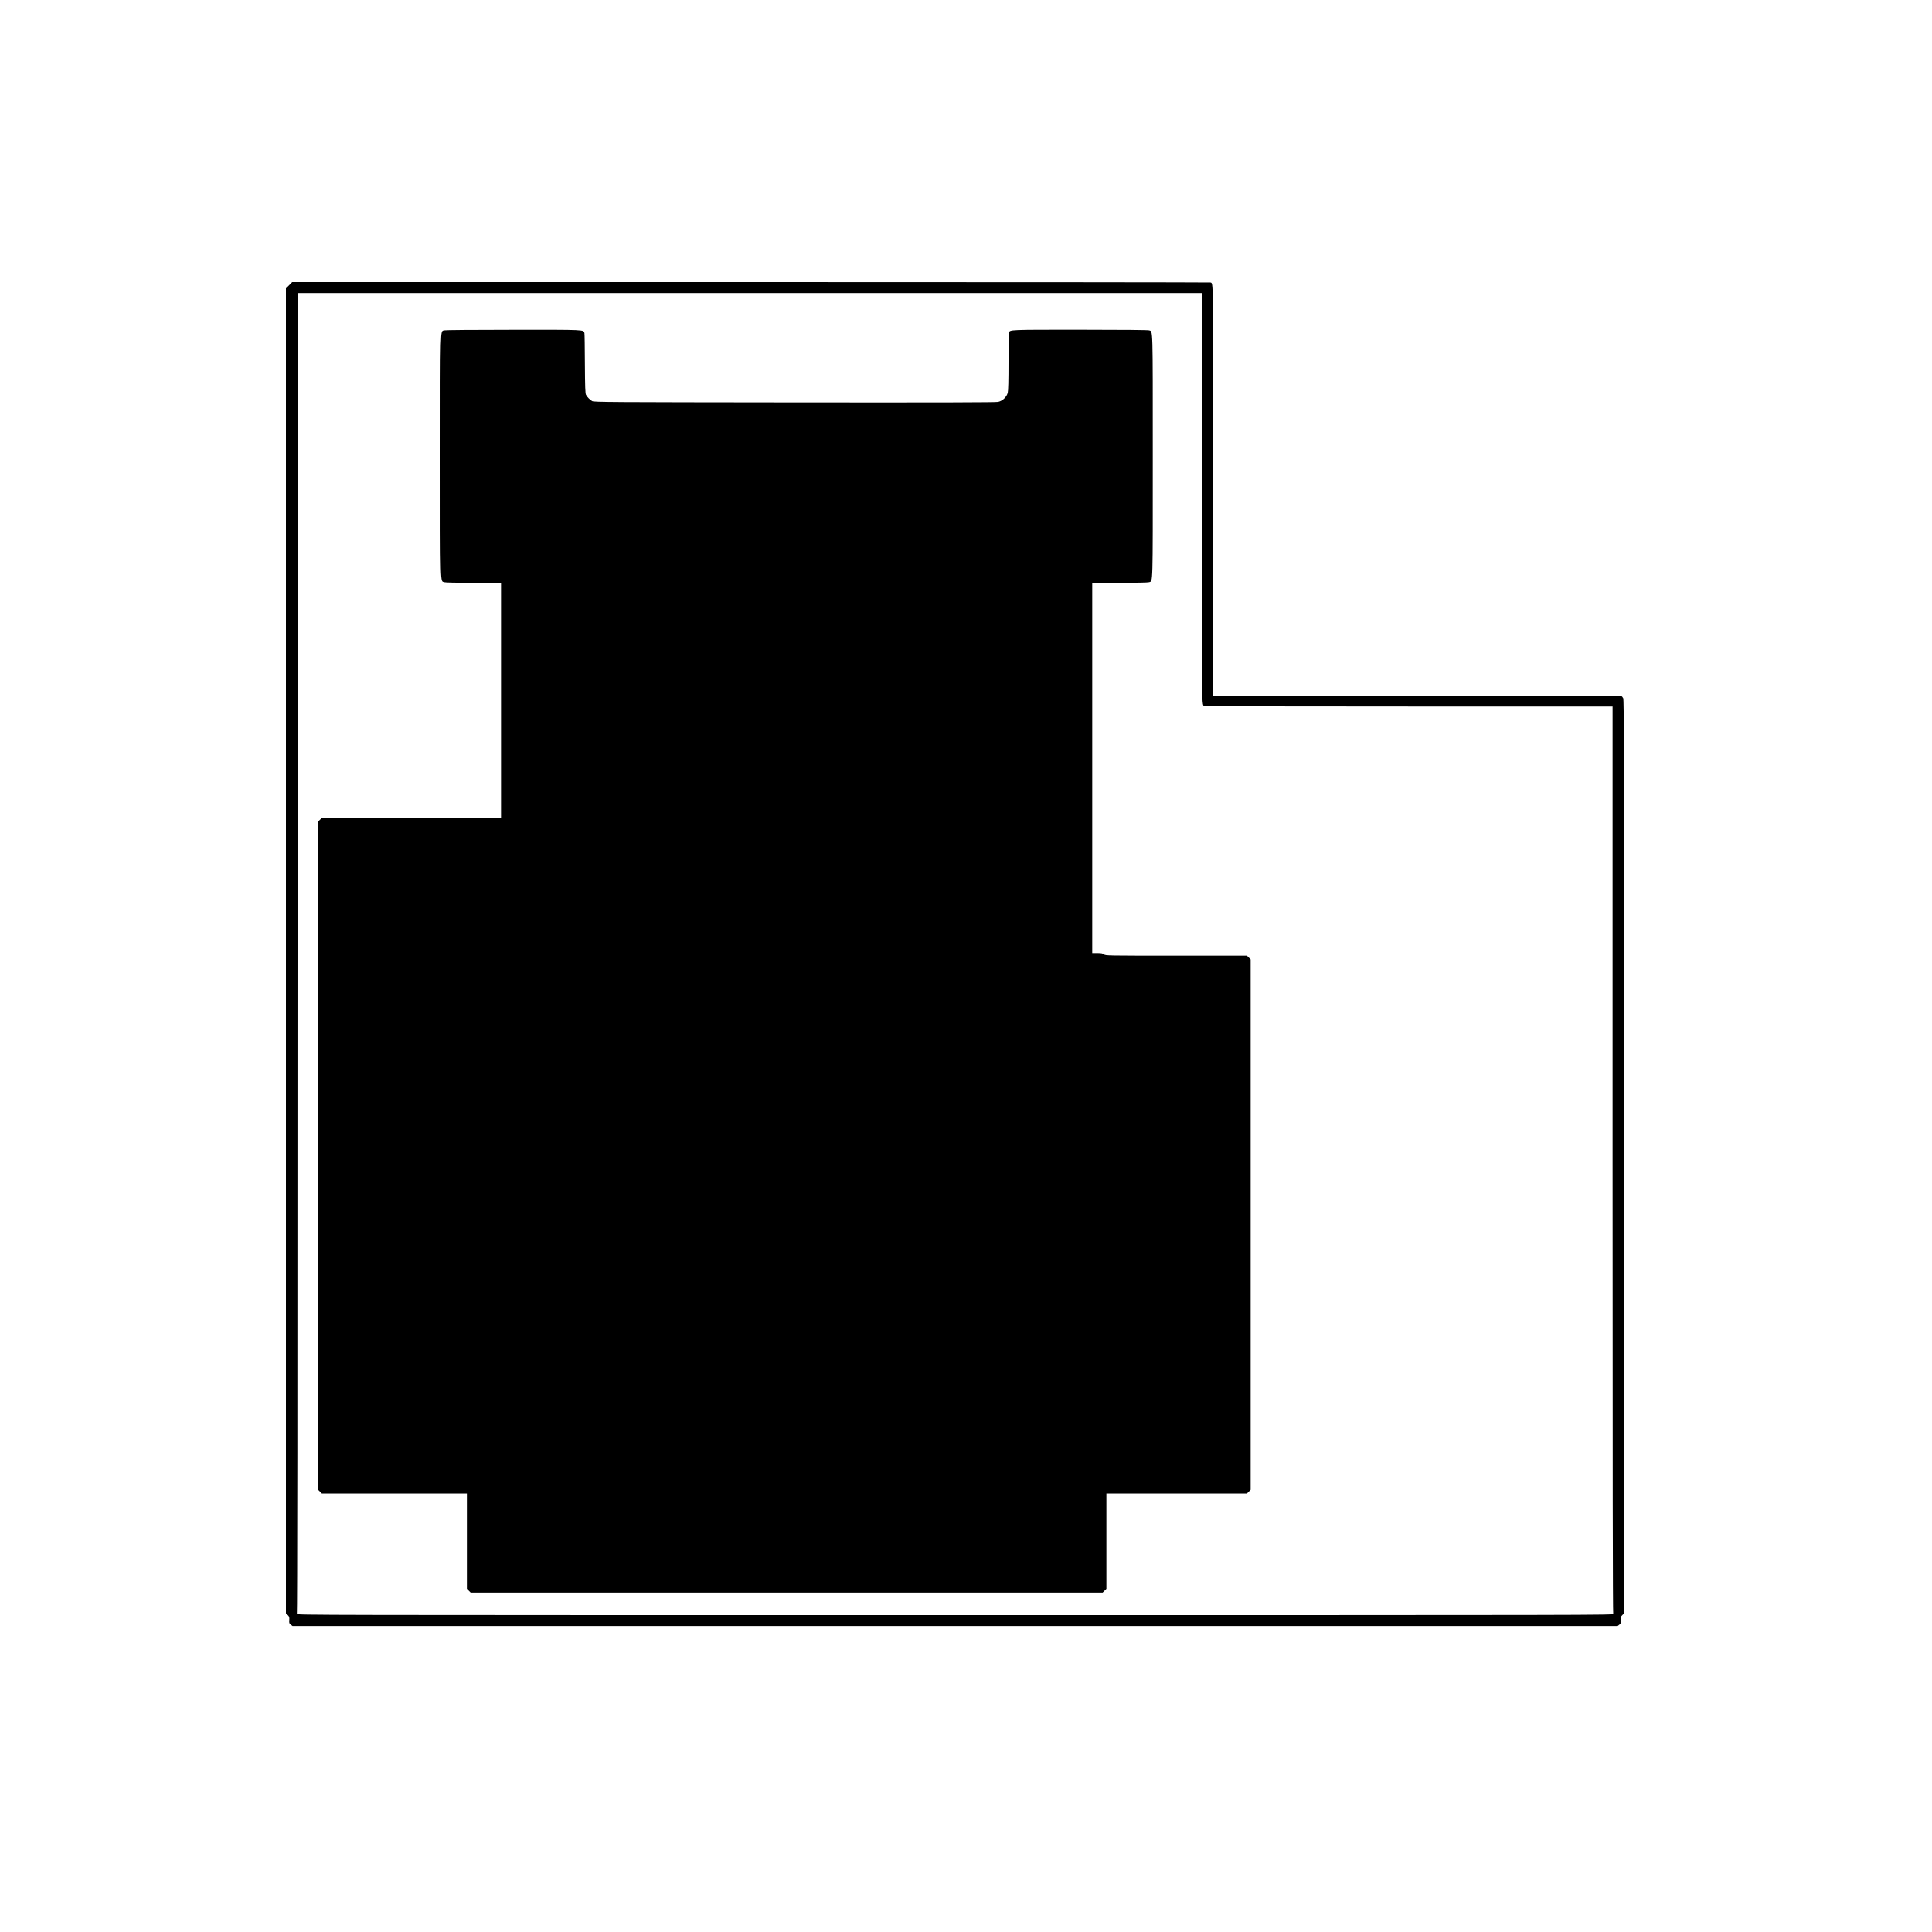
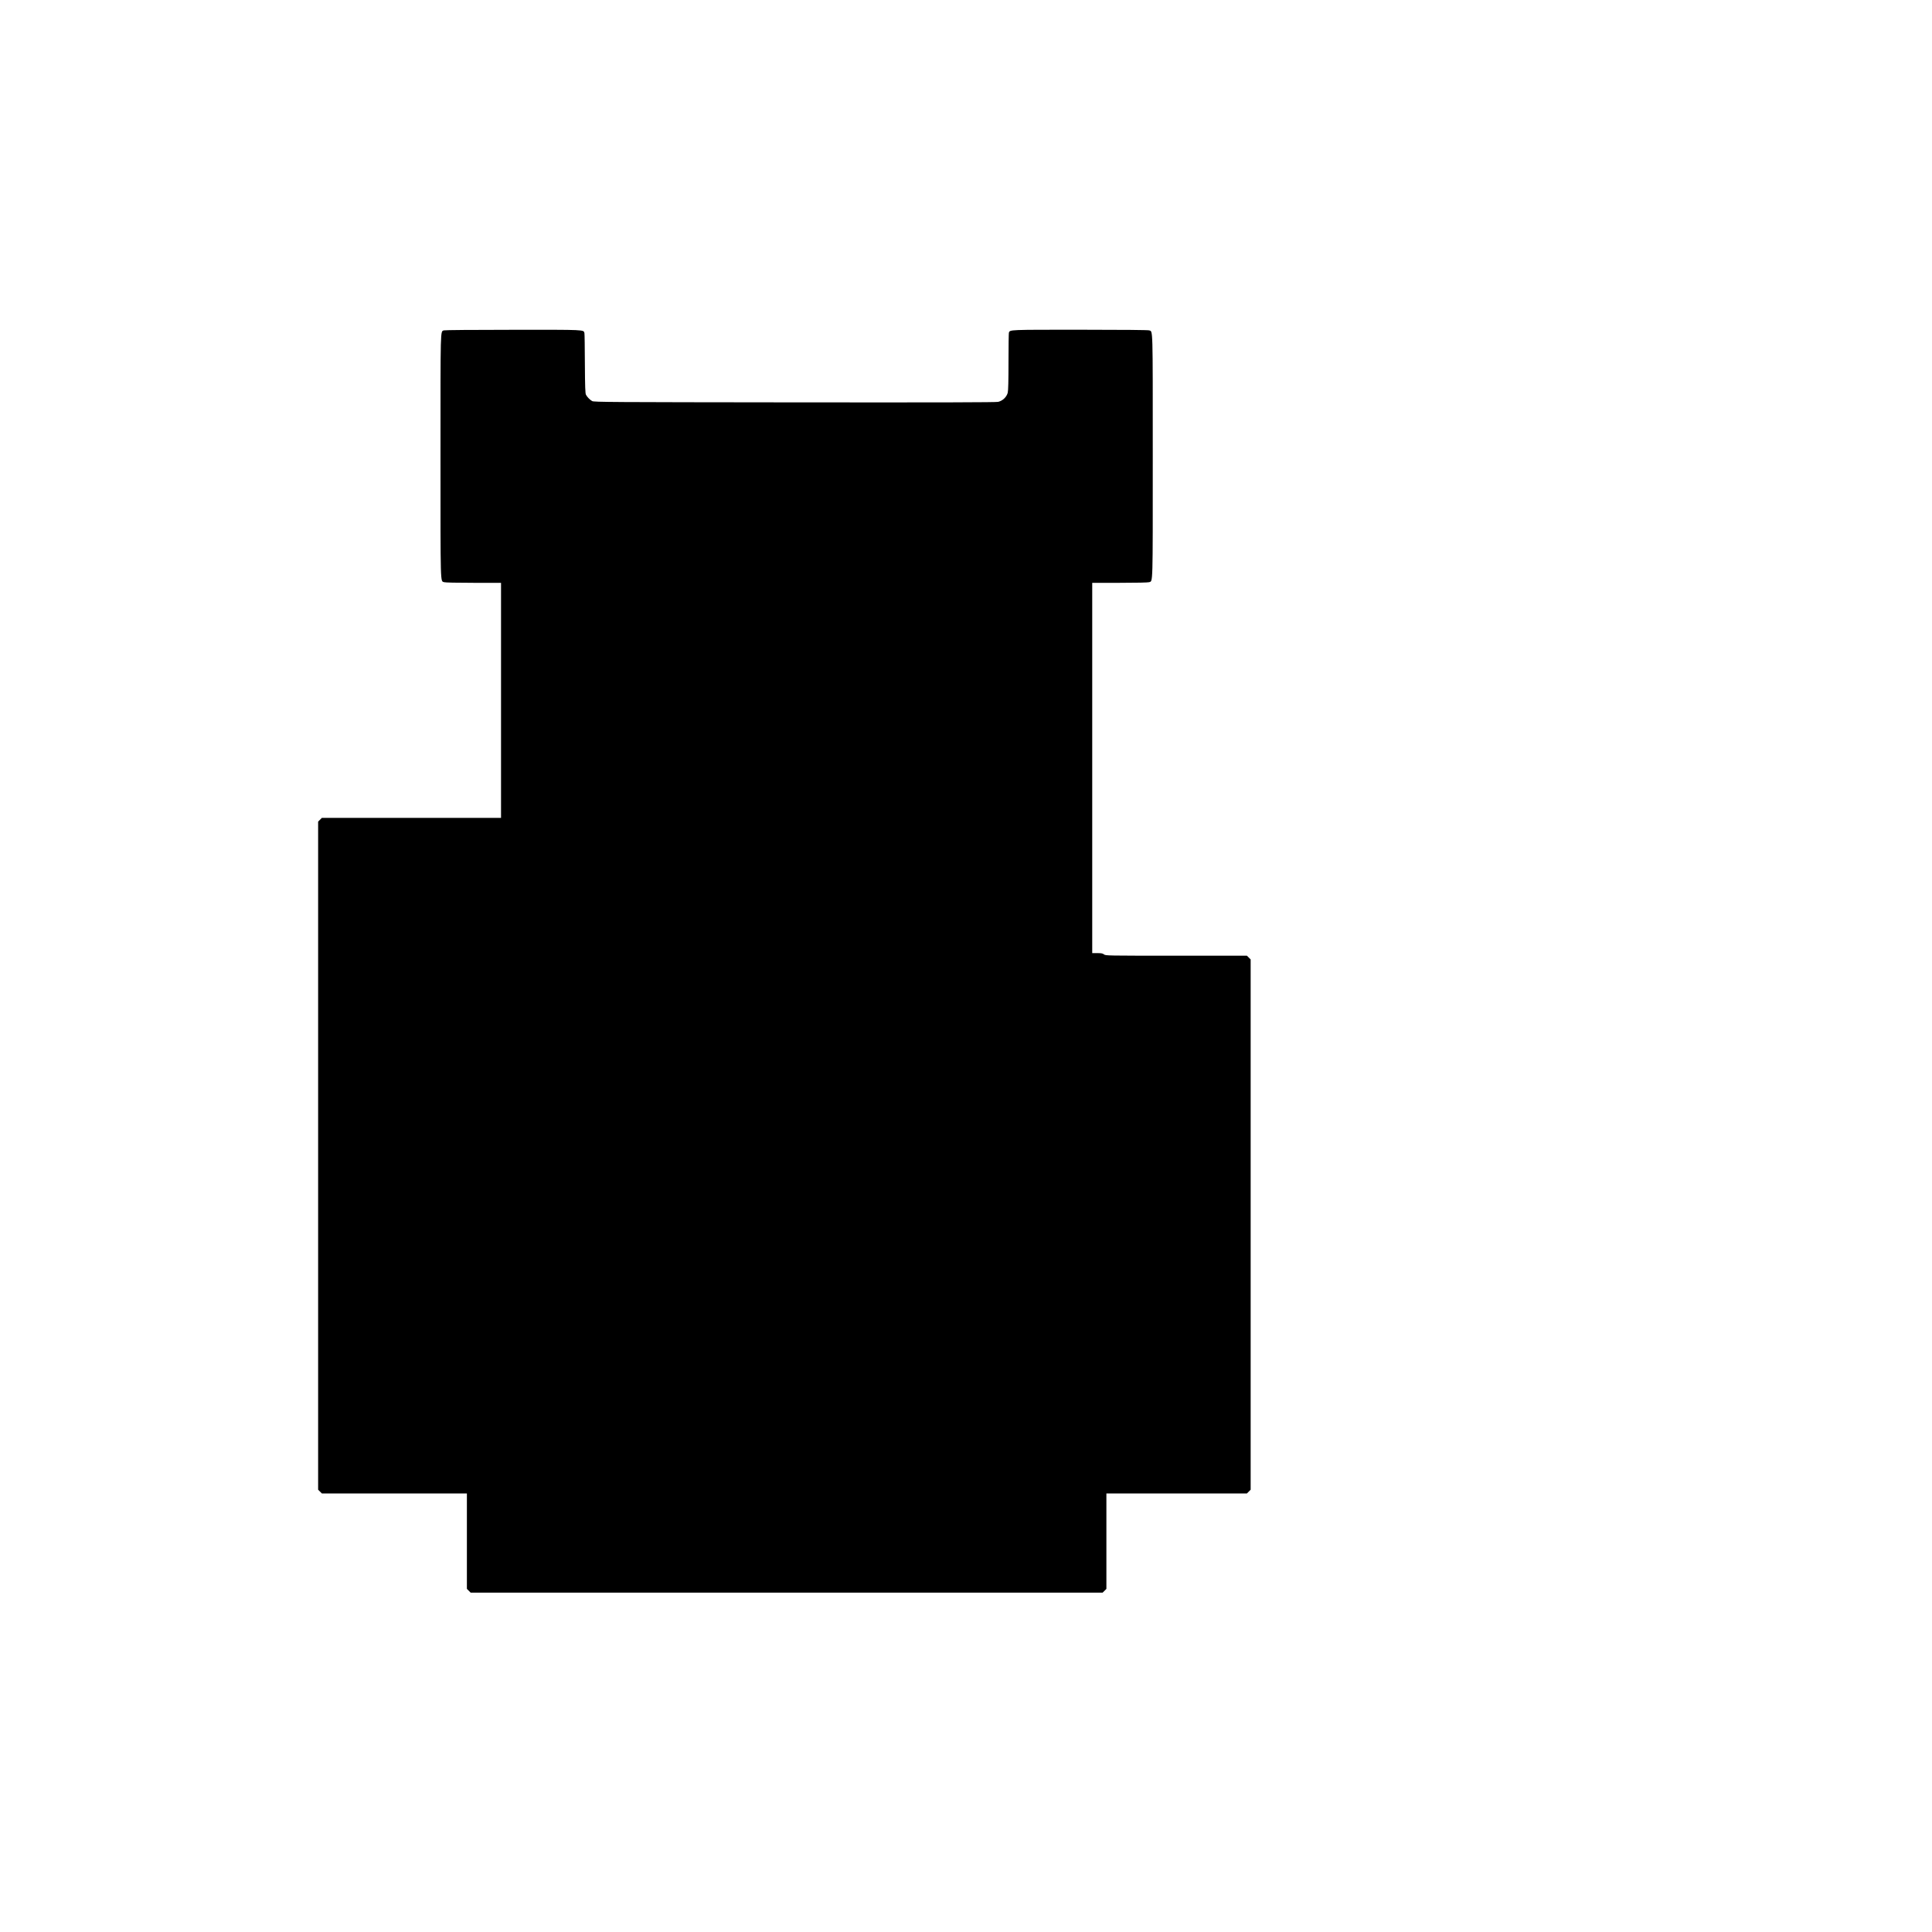
<svg xmlns="http://www.w3.org/2000/svg" version="1.0" width="100%" height="100%" viewBox="0 0 3000 3000" preserveAspectRatio="xMidYMid meet">
  <g transform="translate(0,3000) scale(0.1,-0.1)" fill="#000000" stroke="none">
-     <path d="M4489 25571 l-49 -48 0 -10287 0 -10288 28 -27 c24 -24 27 -34 24 -78 -3 -45 -1 -53 23 -72 l28 -21 10287 0 10287 0 28 21 c24 19 26 27 23 72 -3 44 0 54 24 78 l28 27 0 7092 c0 6204 -2 7095 -15 7119 -8 16 -22 31 -30 35 -9 3 -1438 6 -3176 6 l-3159 0 0 3175 c0 3398 2 3220 -45 3239 -9 3 -3221 6 -7137 6 l-7121 0 -48 -49z m14171 -3296 c0 -3398 -2 -3220 45 -3239 9 -3 1438 -6 3176 -6 l3159 0 0 -7036 c0 -4830 3 -7041 10 -7055 11 -19 -108 -19 -10220 -19 -10112 0 -10231 0 -10220 19 7 14 10 3222 10 10265 l0 10246 7020 0 7020 0 0 -3175z" />
    <path d="M6892 24870 c-55 -22 -52 76 -52 -1955 0 -2044 -3 -1933 55 -1955 16 -6 195 -10 456 -10 l429 0 0 -1825 0 -1825 -1391 0 -1391 0 -29 -29 -29 -29 0 -5187 0 -5187 29 -29 29 -29 1126 0 1126 0 0 -741 0 -741 29 -29 29 -29 4907 0 4907 0 29 29 29 29 0 741 0 741 1091 0 1091 0 29 29 29 29 0 4117 0 4117 -29 29 -29 29 -1097 0 c-1082 0 -1097 0 -1122 20 -21 16 -41 20 -104 20 l-79 0 0 2875 0 2875 429 0 c261 0 440 4 456 10 58 22 55 -89 55 1955 0 2044 3 1933 -55 1955 -17 6 -403 10 -1071 10 -1111 0 -1090 1 -1108 -45 -3 -9 -6 -212 -6 -451 0 -299 -4 -450 -12 -482 -17 -67 -79 -126 -149 -142 -40 -8 -841 -10 -3164 -8 -2876 3 -3112 4 -3140 20 -34 19 -76 61 -96 98 -11 20 -15 117 -17 480 -1 250 -4 465 -7 477 -13 55 24 53 -1112 52 -614 0 -1058 -4 -1071 -9z" />
  </g>
</svg>